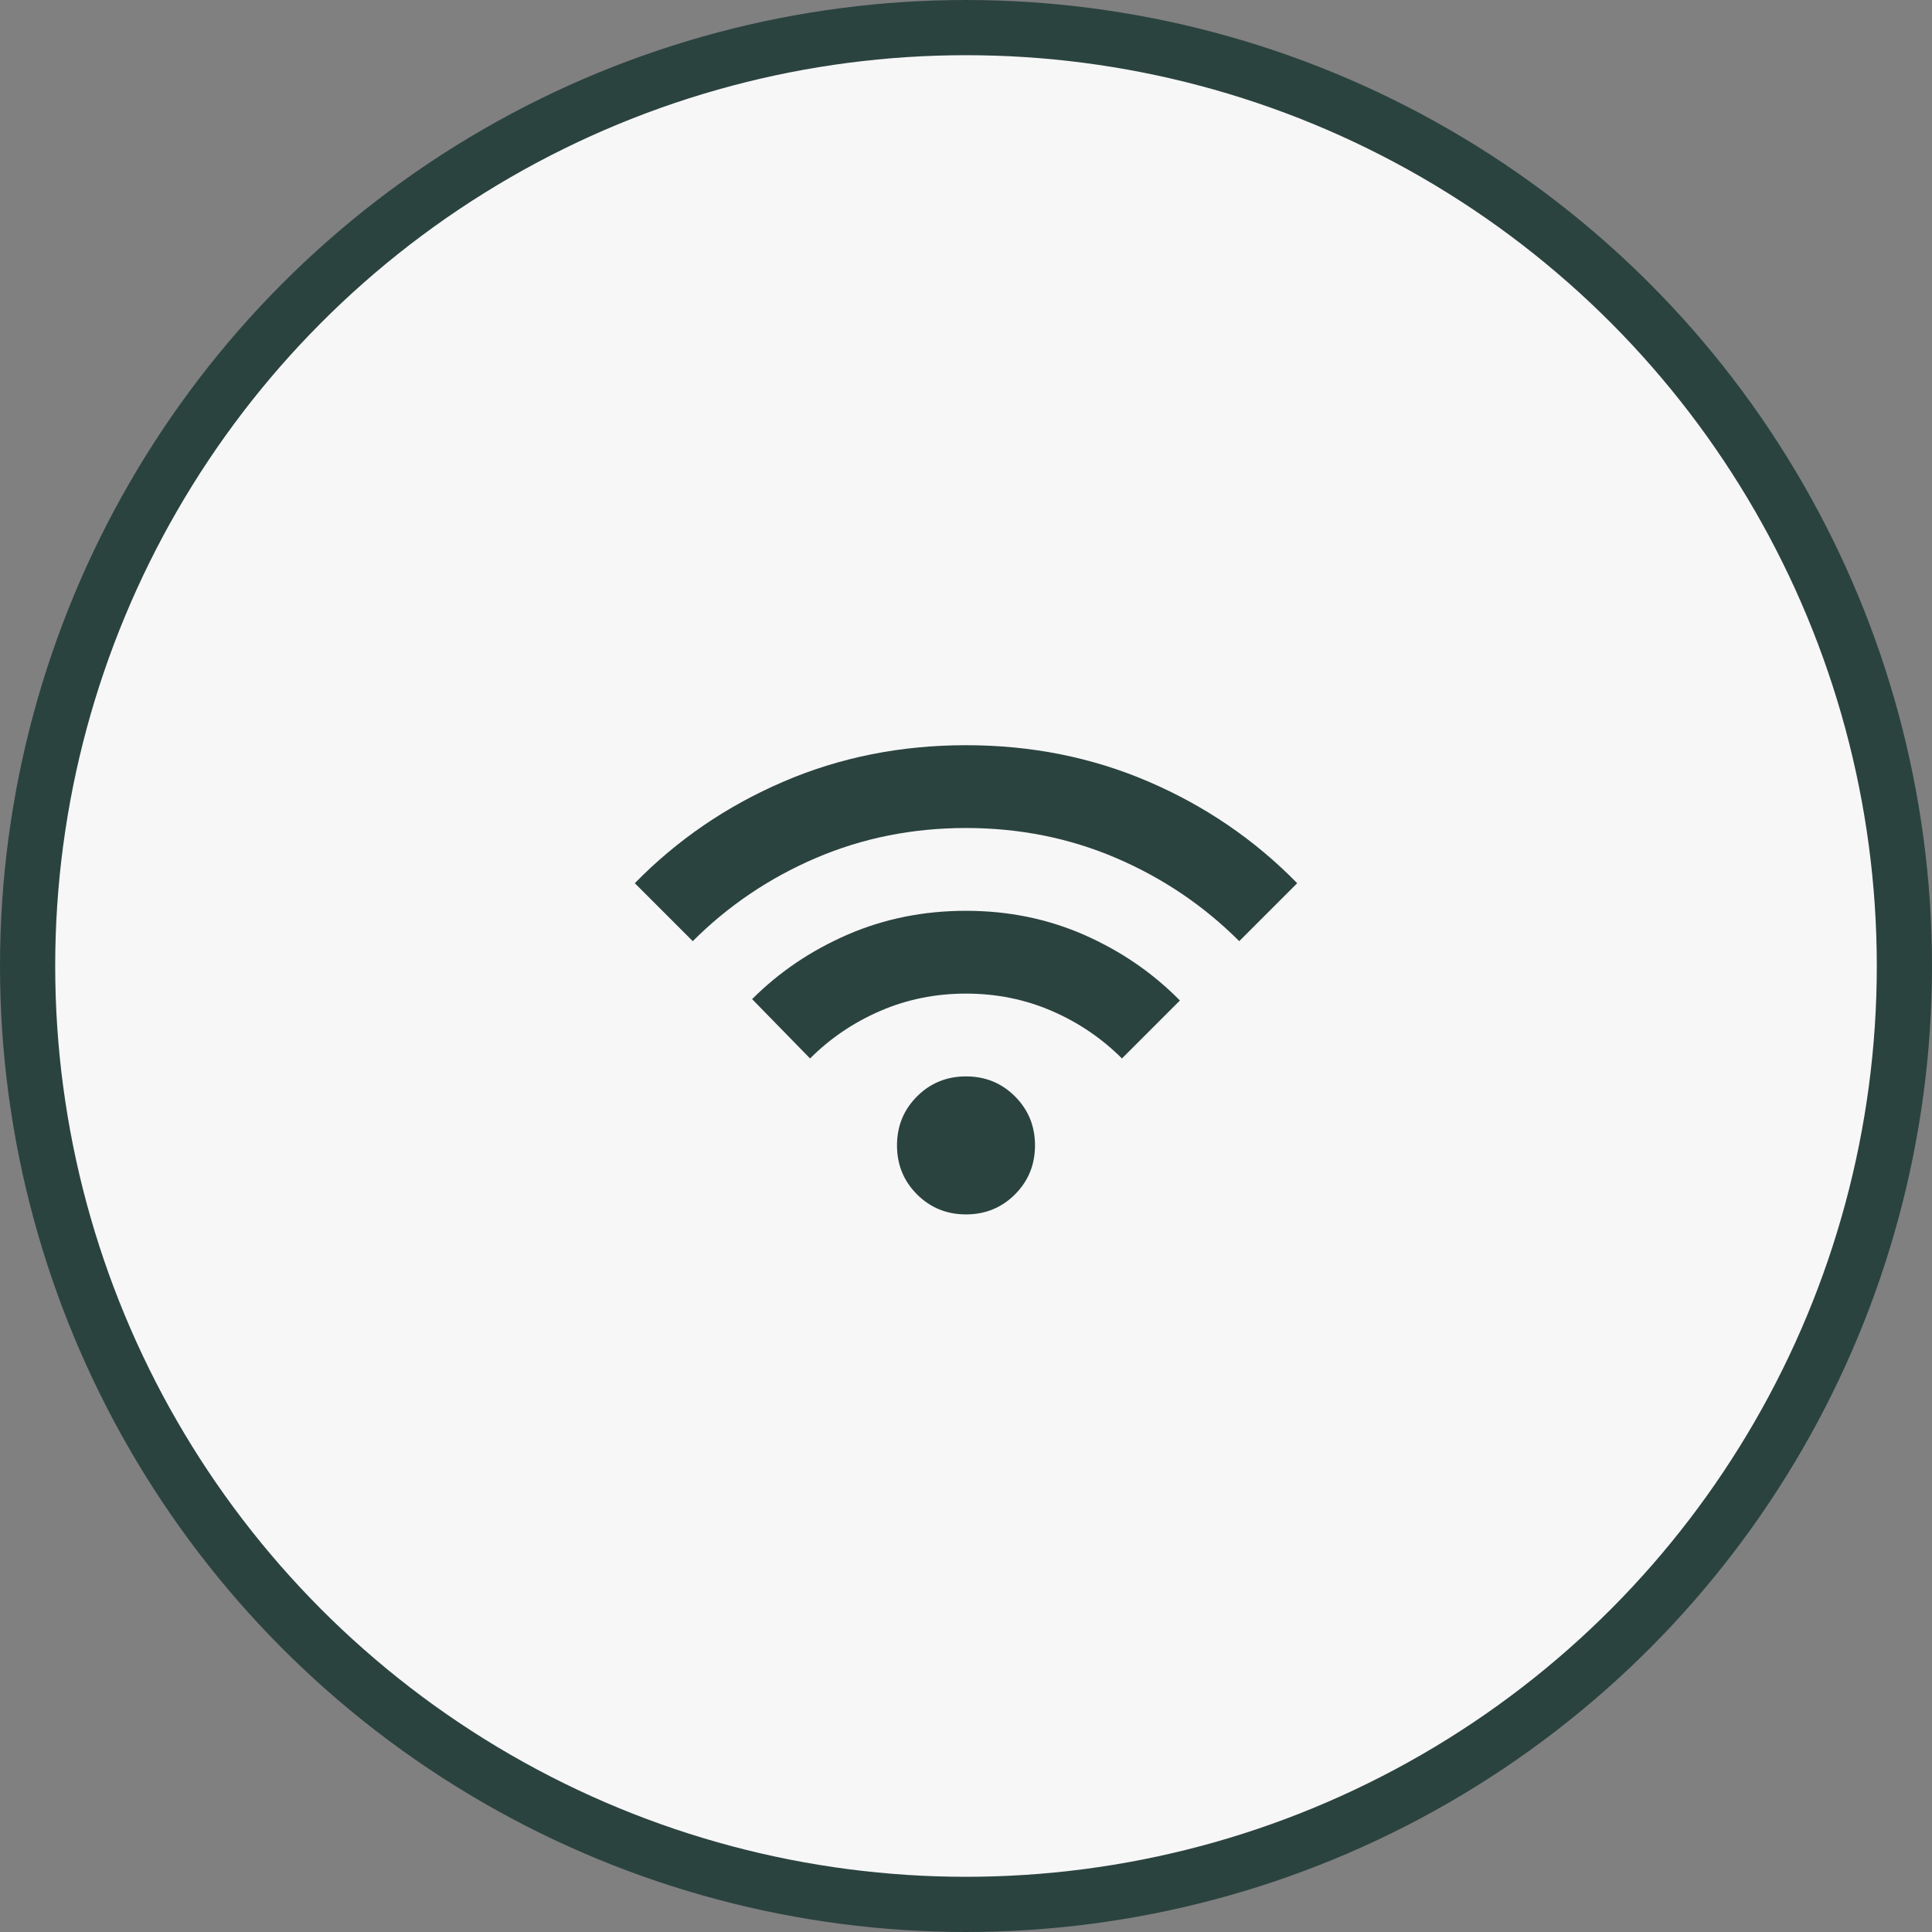
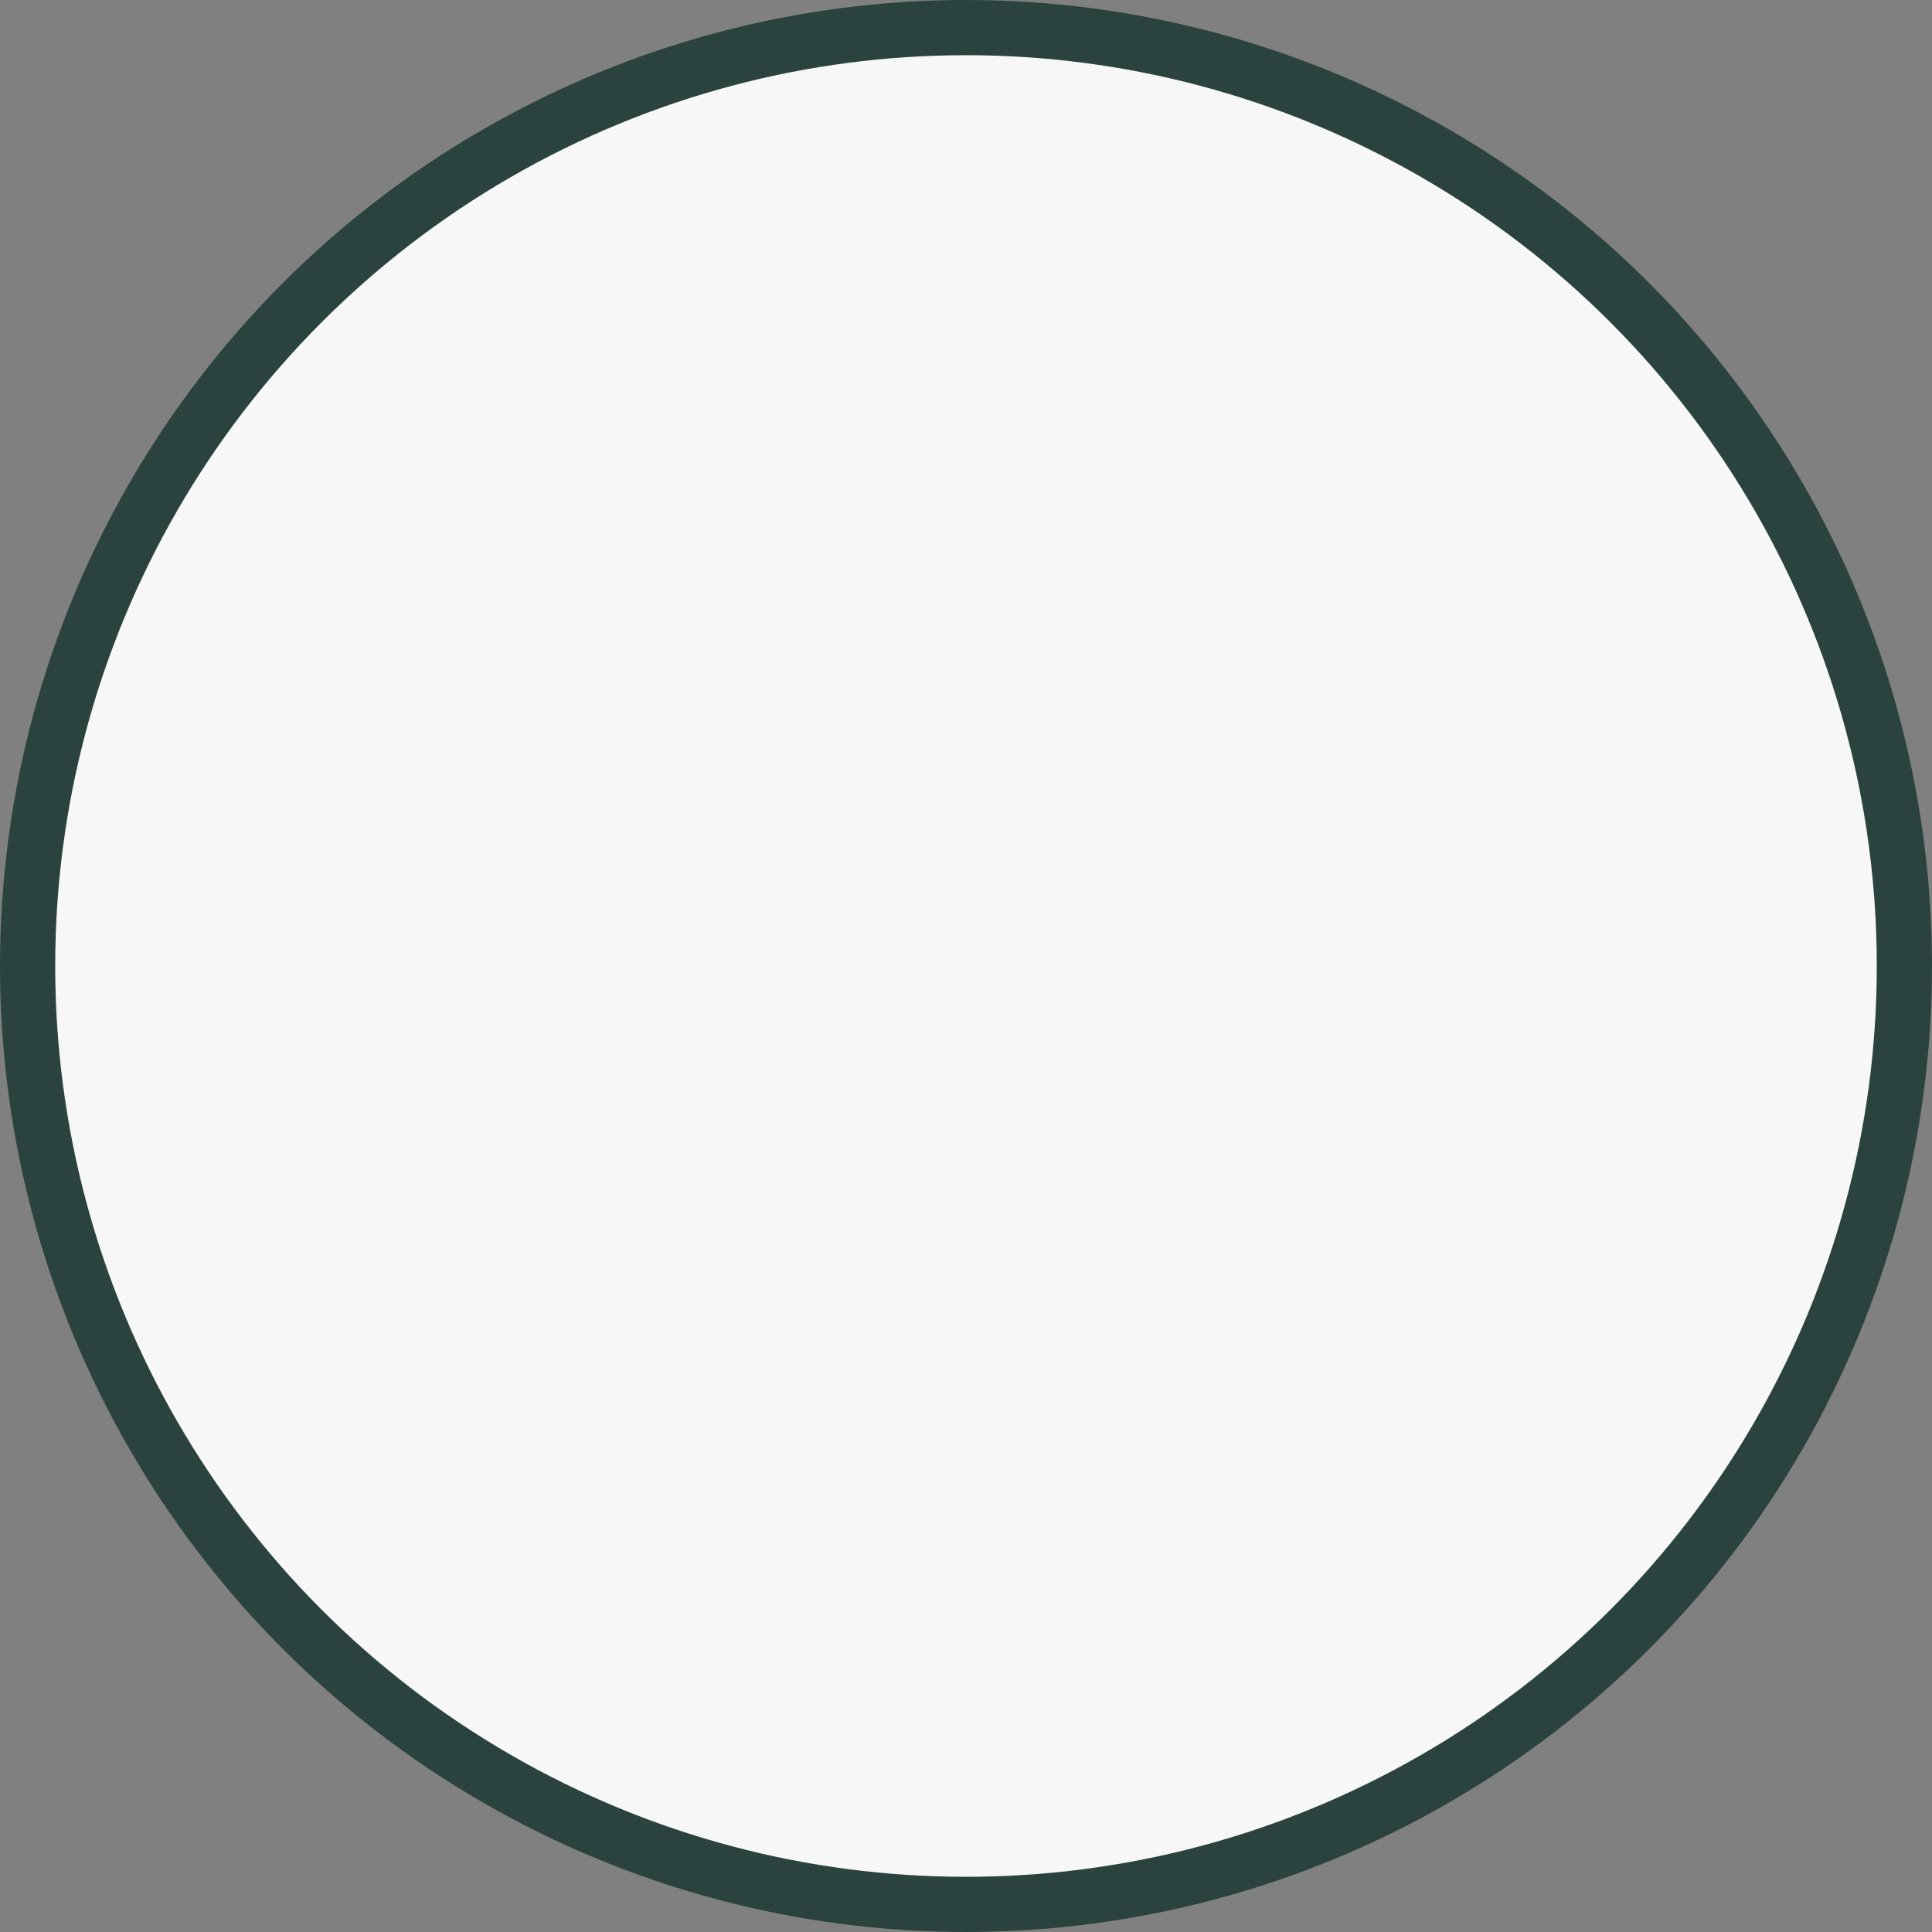
<svg xmlns="http://www.w3.org/2000/svg" width="70" height="70" viewBox="0 0 70 70" fill="none">
  <rect x="0" y="0" width="70" height="70" fill="#808080" stroke="none" />
  <circle cx="35" cy="35" r="34" fill="#F7F7F7" stroke="#2B433F" stroke-width="2" />
-   <path d="M35 44C34.3 44 33.708 43.758 33.225 43.275C32.742 42.792 32.5 42.2 32.5 41.5C32.5 40.8 32.742 40.208 33.225 39.725C33.708 39.242 34.3 39 35 39C35.7 39 36.292 39.242 36.775 39.725C37.258 40.208 37.5 40.8 37.5 41.5C37.5 42.2 37.258 42.792 36.775 43.275C36.292 43.758 35.7 44 35 44ZM29.35 38.35L27.25 36.2C28.233 35.217 29.387 34.438 30.712 33.862C32.038 33.288 33.467 33 35 33C36.533 33 37.962 33.292 39.288 33.875C40.612 34.458 41.767 35.25 42.75 36.25L40.65 38.35C39.917 37.617 39.067 37.042 38.1 36.625C37.133 36.208 36.1 36 35 36C33.9 36 32.867 36.208 31.9 36.625C30.933 37.042 30.083 37.617 29.35 38.35ZM25.1 34.1L23 32C24.533 30.433 26.325 29.208 28.375 28.325C30.425 27.442 32.633 27 35 27C37.367 27 39.575 27.442 41.625 28.325C43.675 29.208 45.467 30.433 47 32L44.9 34.1C43.617 32.817 42.129 31.812 40.438 31.087C38.746 30.363 36.933 30 35 30C33.067 30 31.254 30.363 29.562 31.087C27.871 31.812 26.383 32.817 25.1 34.1Z" fill="#2B433F" />
</svg>